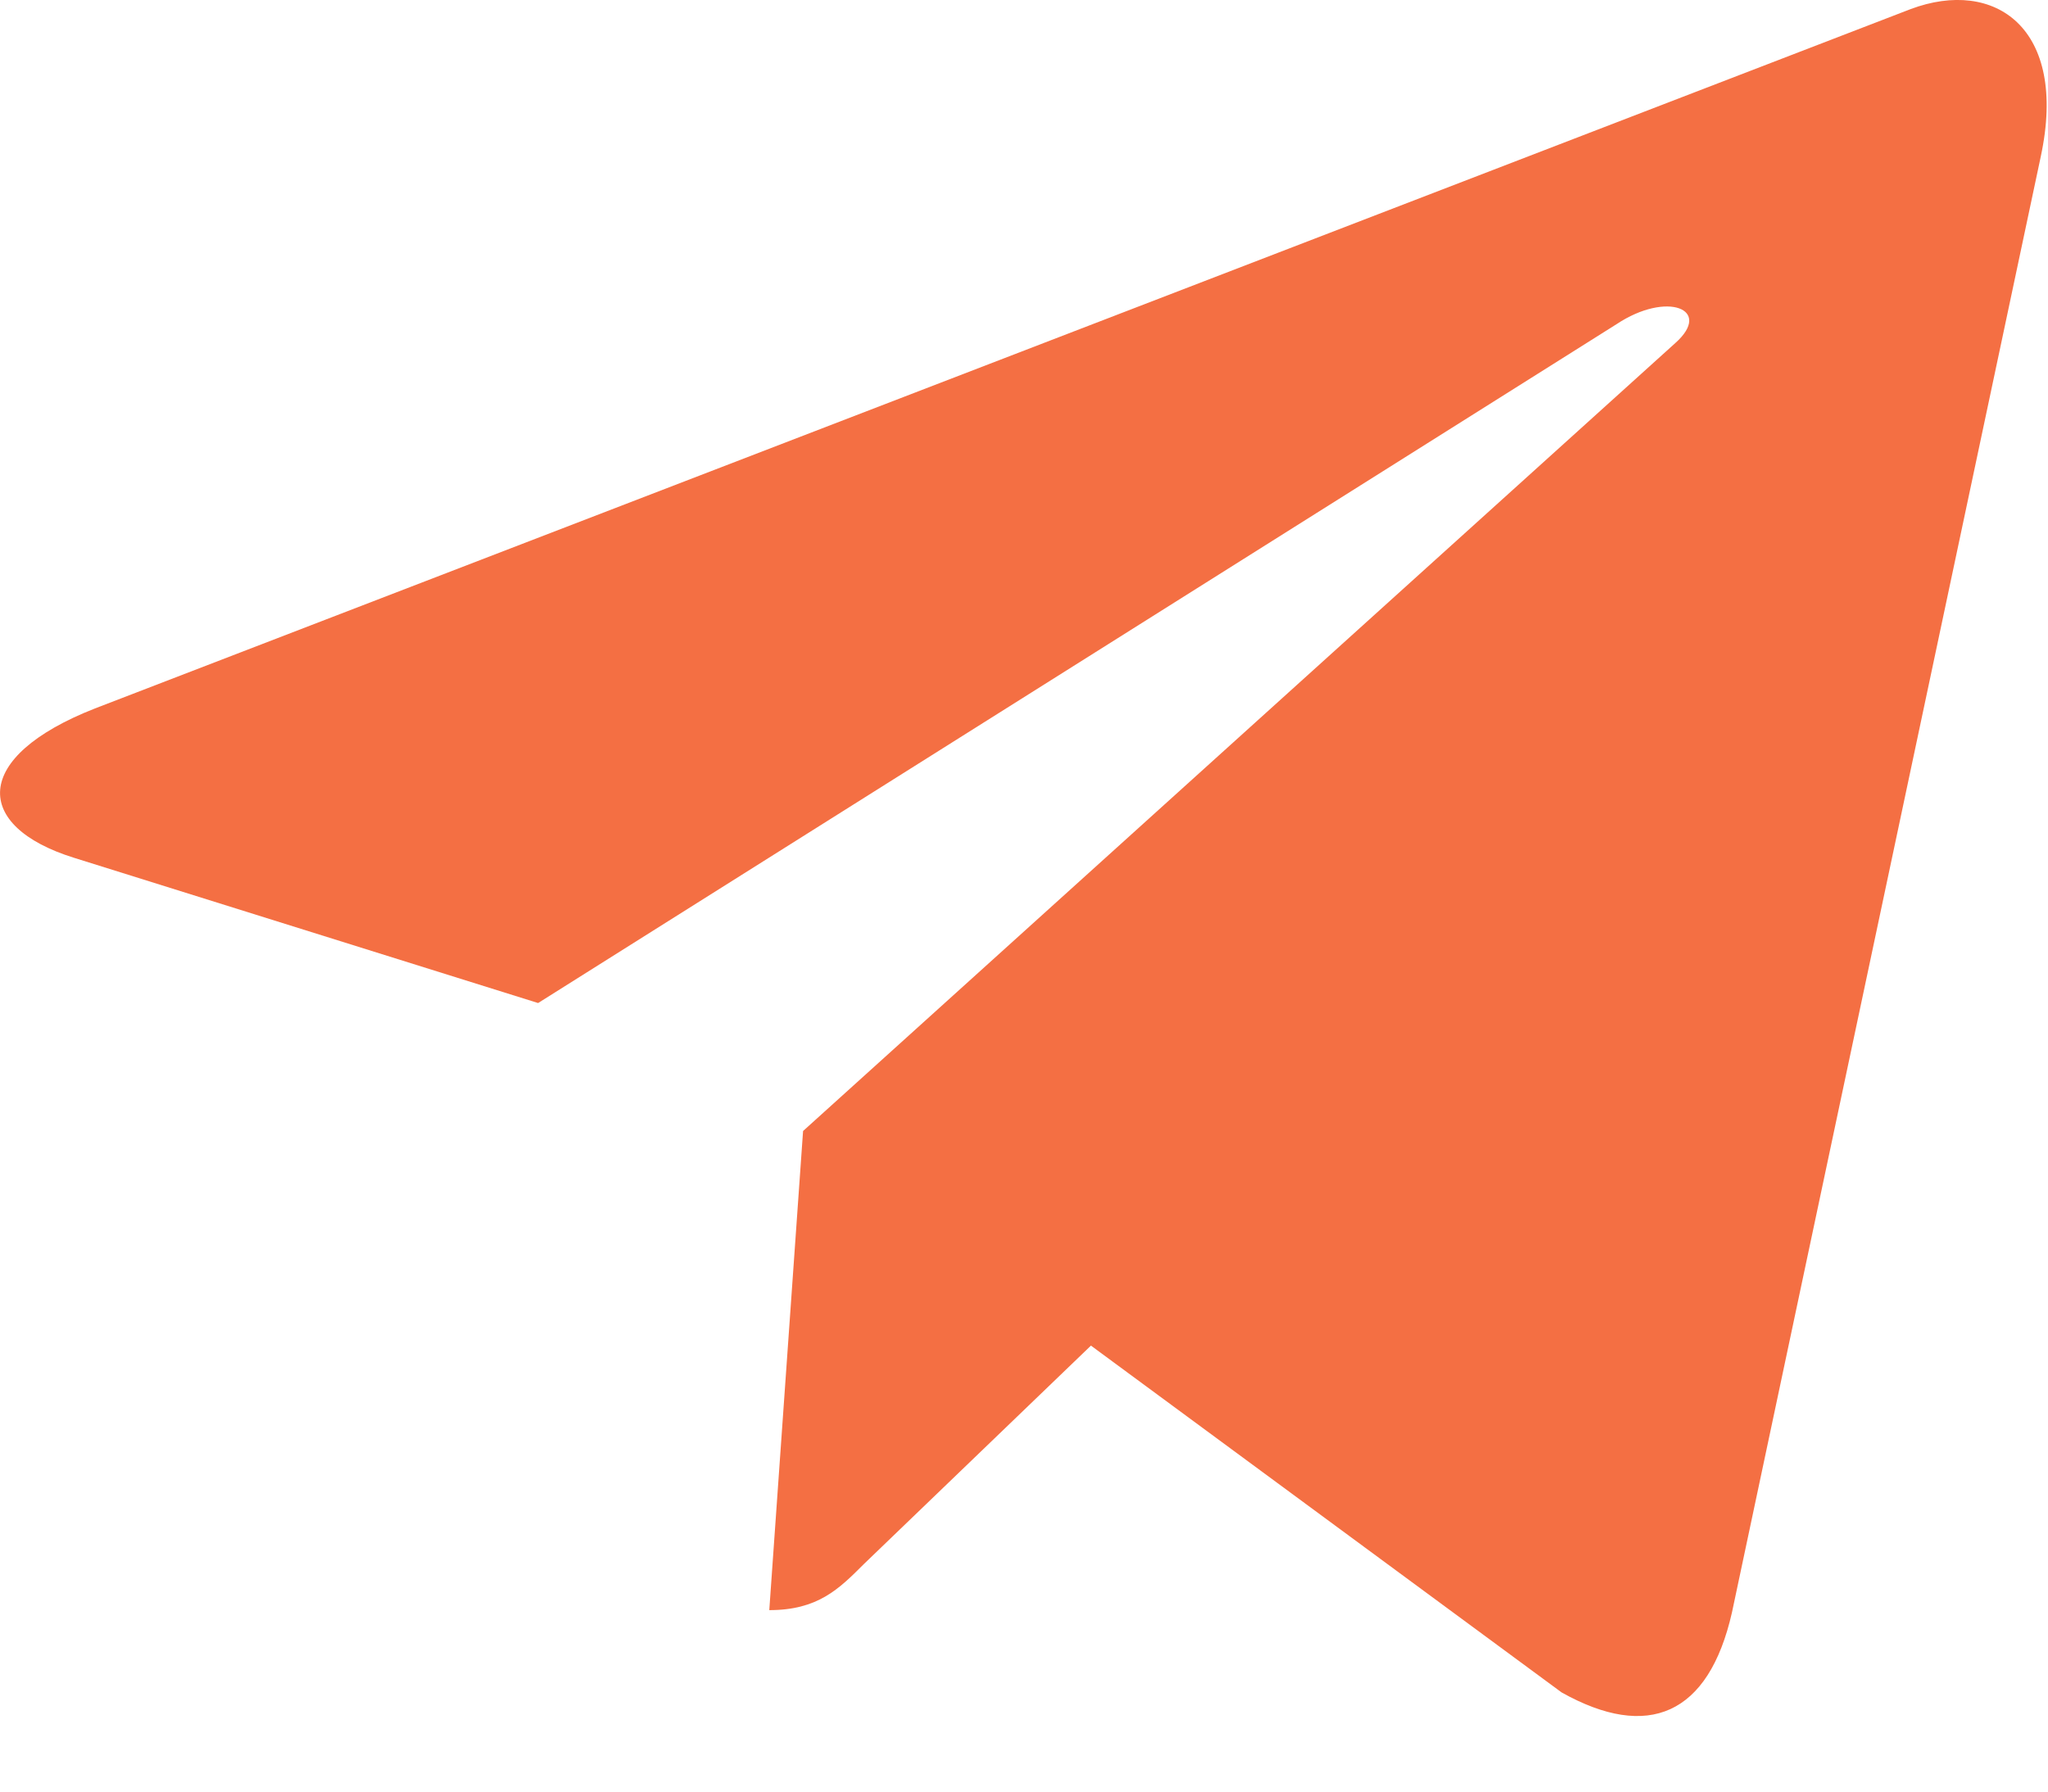
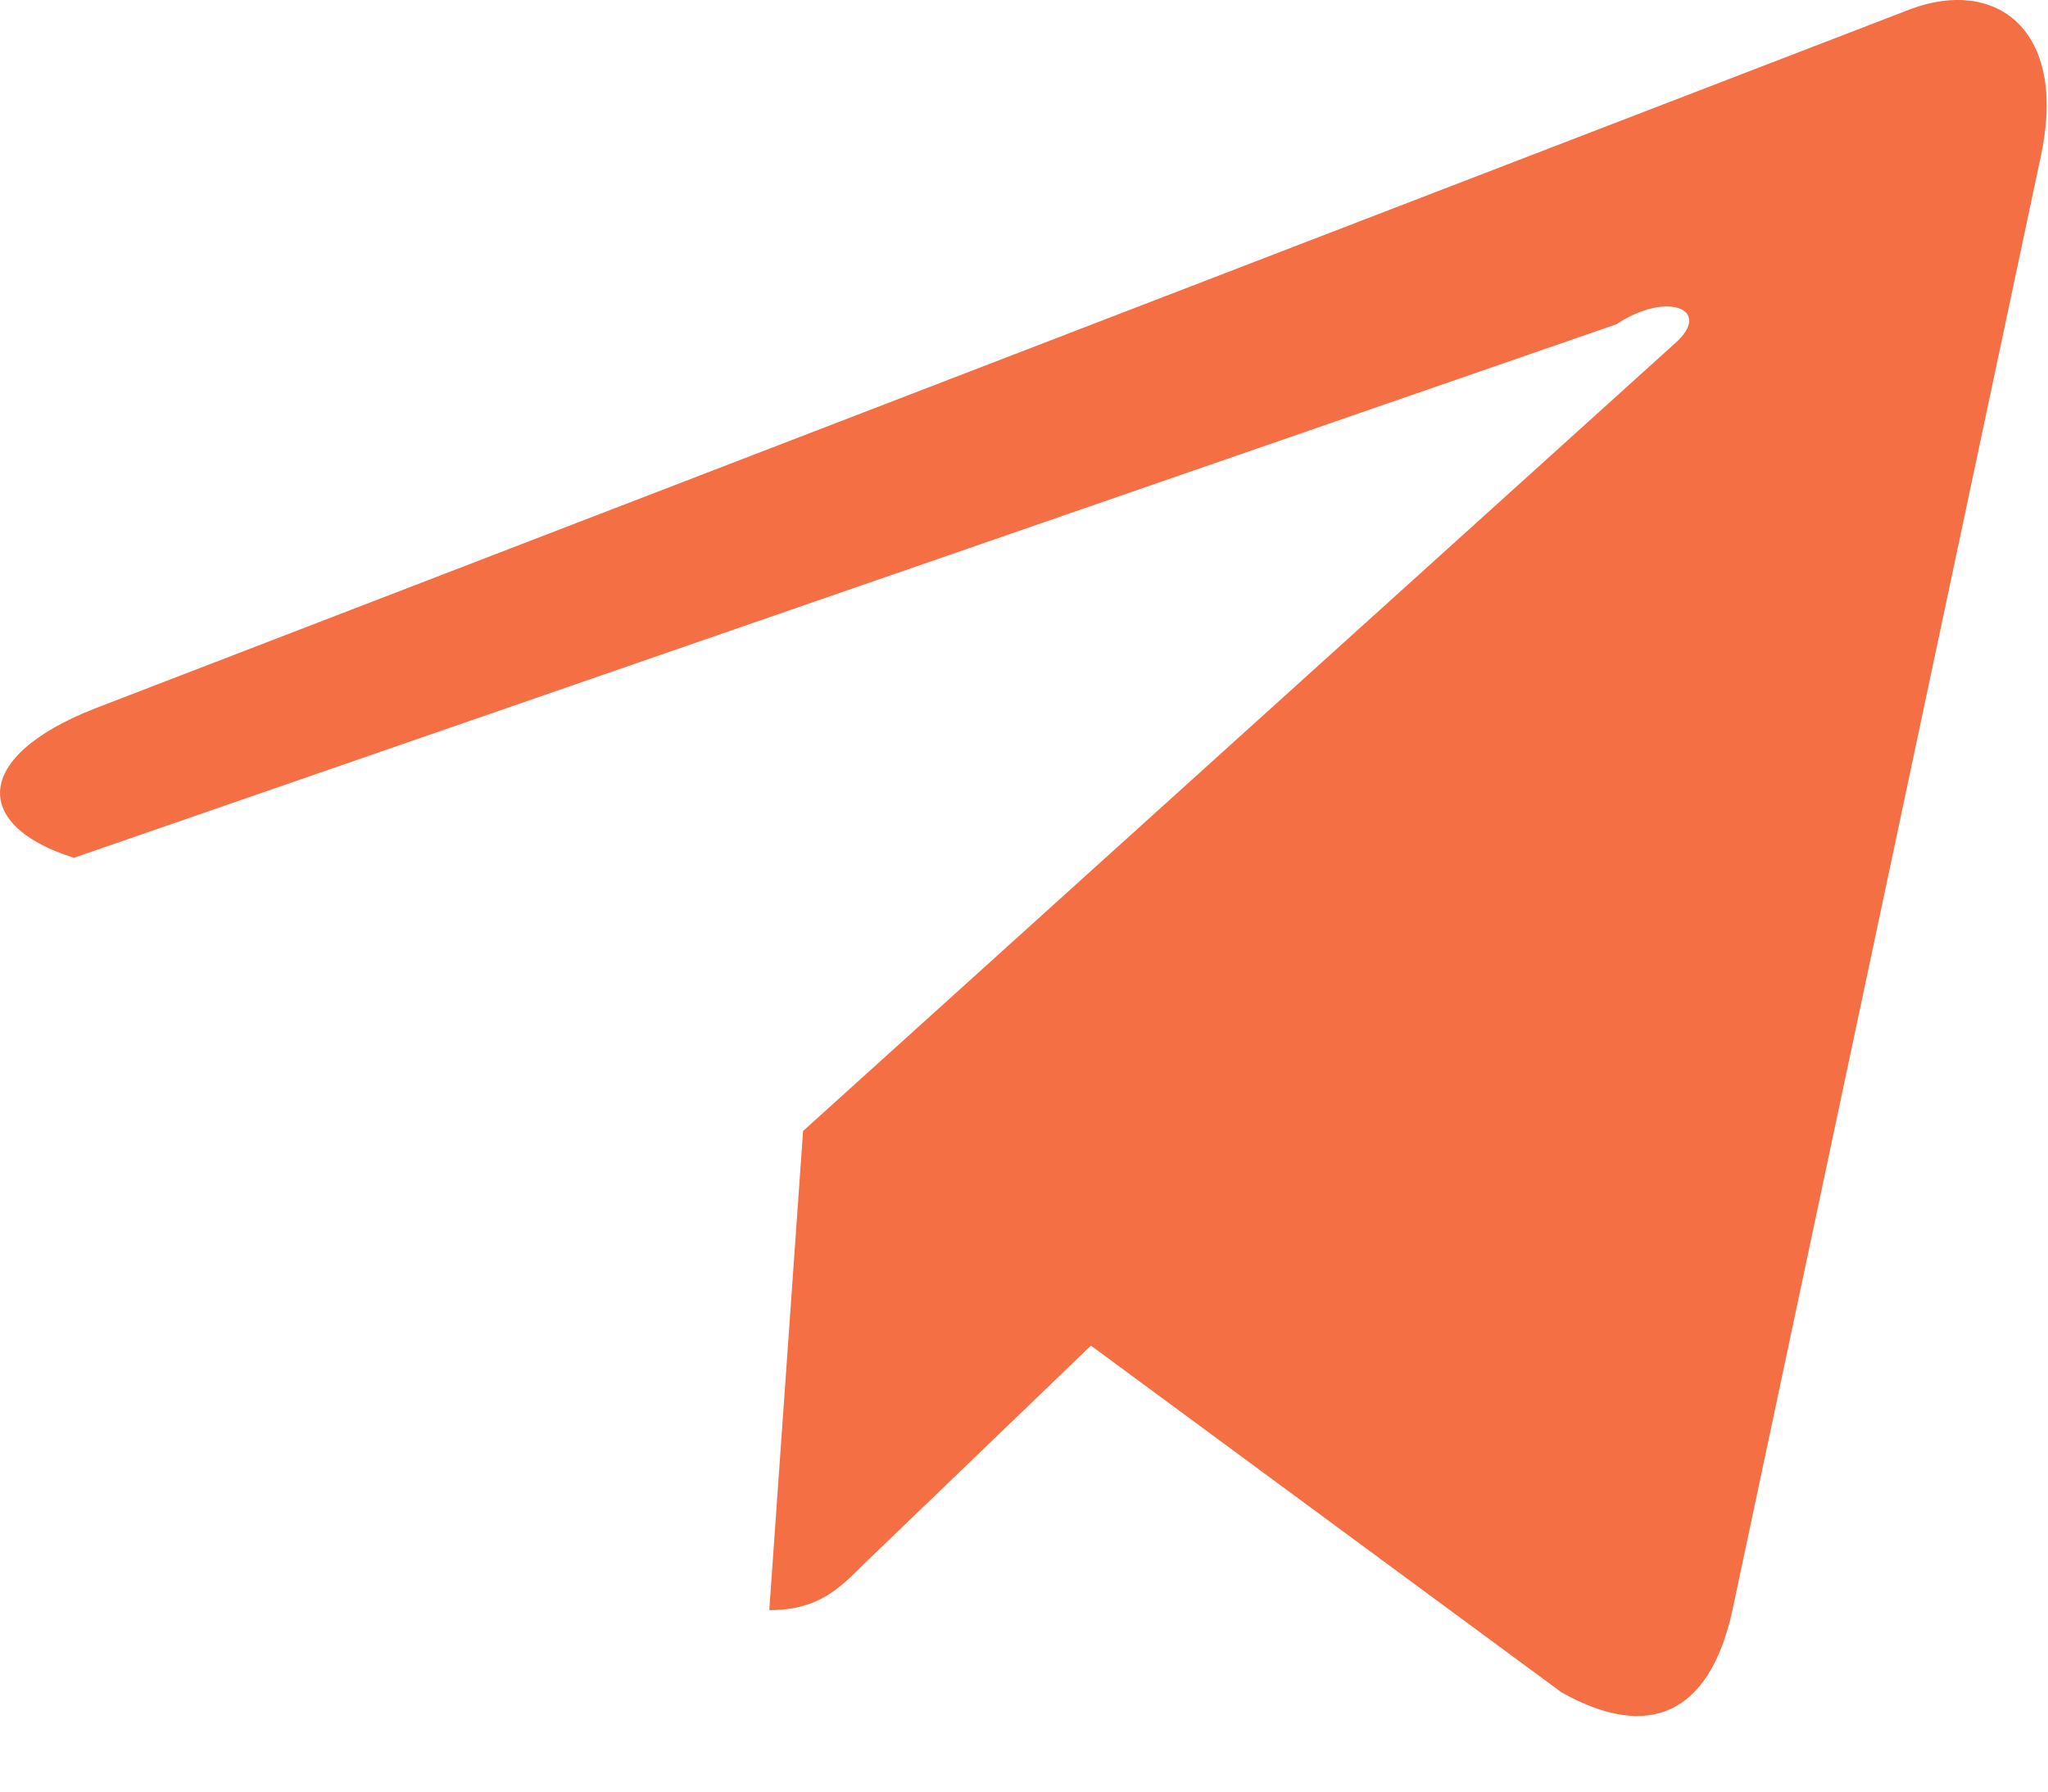
<svg xmlns="http://www.w3.org/2000/svg" width="16" height="14" viewBox="0 0 16 14" fill="none">
-   <path d="M15.944 1.221L13.531 12.6C13.349 13.403 12.874 13.603 12.2 13.225L8.523 10.515L6.749 12.222C6.553 12.418 6.389 12.582 6.01 12.582L6.274 8.838L13.088 2.681C13.385 2.417 13.024 2.27 12.628 2.534L4.204 7.838L0.578 6.703C-0.211 6.457 -0.225 5.915 0.742 5.536L14.927 0.071C15.584 -0.175 16.158 0.218 15.944 1.221Z" fill="#F46F43" />
+   <path d="M15.944 1.221L13.531 12.6C13.349 13.403 12.874 13.603 12.2 13.225L8.523 10.515L6.749 12.222C6.553 12.418 6.389 12.582 6.01 12.582L6.274 8.838L13.088 2.681C13.385 2.417 13.024 2.27 12.628 2.534L0.578 6.703C-0.211 6.457 -0.225 5.915 0.742 5.536L14.927 0.071C15.584 -0.175 16.158 0.218 15.944 1.221Z" fill="#F46F43" />
</svg>